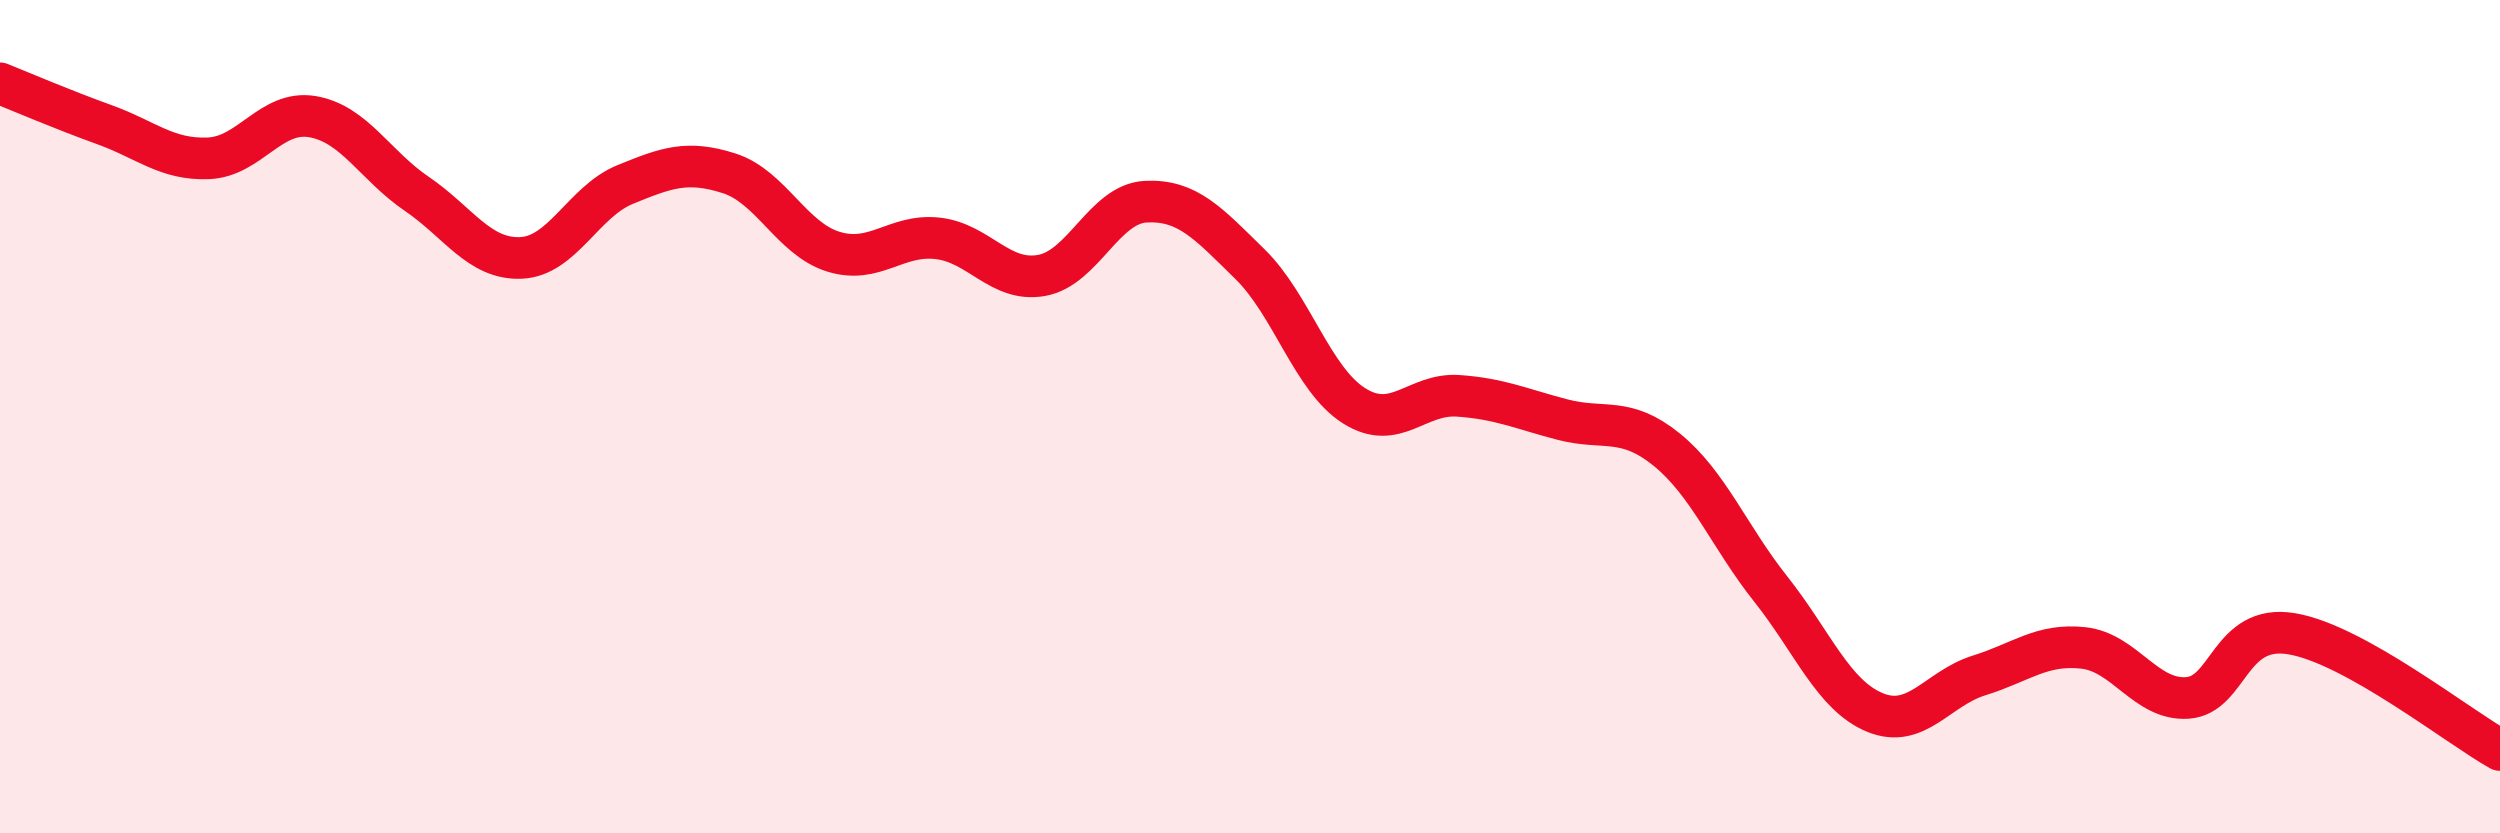
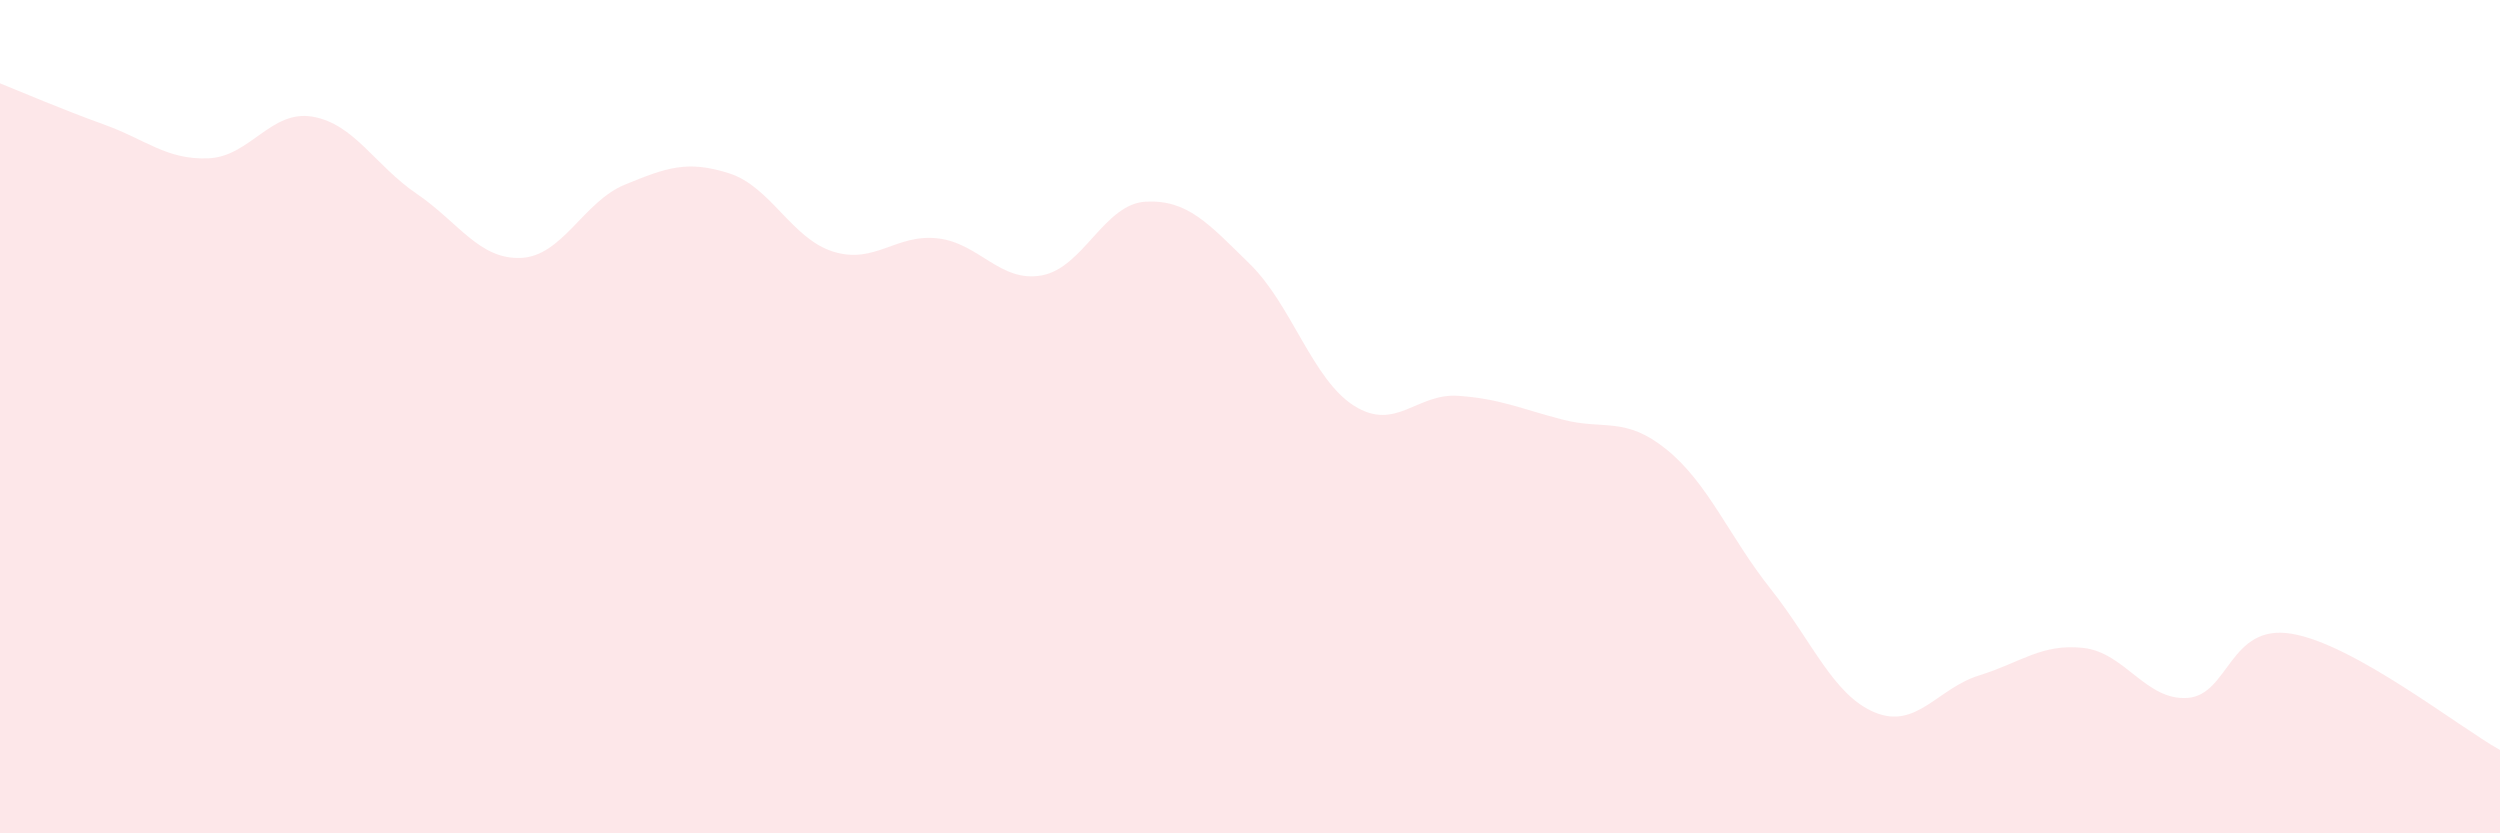
<svg xmlns="http://www.w3.org/2000/svg" width="60" height="20" viewBox="0 0 60 20">
  <path d="M 0,2 C 0.5,2.2 1.5,2.63 2.5,2.99 C 3.5,3.35 4,3.84 5,3.8 C 6,3.76 6.5,2.63 7.5,2.8 C 8.5,2.97 9,3.97 10,4.65 C 11,5.33 11.5,6.23 12.5,6.19 C 13.5,6.15 14,4.84 15,4.43 C 16,4.02 16.5,3.84 17.5,4.16 C 18.5,4.48 19,5.73 20,6.04 C 21,6.35 21.5,5.61 22.5,5.72 C 23.5,5.83 24,6.79 25,6.61 C 26,6.43 26.5,4.89 27.5,4.84 C 28.5,4.79 29,5.36 30,6.34 C 31,7.32 31.5,9.11 32.5,9.74 C 33.5,10.37 34,9.43 35,9.5 C 36,9.57 36.5,9.81 37.5,10.07 C 38.5,10.33 39,9.98 40,10.79 C 41,11.6 41.5,12.88 42.5,14.14 C 43.5,15.4 44,16.69 45,17.1 C 46,17.51 46.5,16.52 47.5,16.21 C 48.5,15.9 49,15.44 50,15.55 C 51,15.66 51.5,16.82 52.5,16.75 C 53.5,16.68 53.5,14.96 55,15.21 C 56.5,15.46 59,17.44 60,18L60 20L0 20Z" fill="#EB0A25" opacity="0.1" stroke-linecap="round" stroke-linejoin="round" />
-   <path d="M 0,2 C 0.5,2.2 1.5,2.63 2.5,2.99 C 3.5,3.35 4,3.84 5,3.8 C 6,3.76 6.5,2.63 7.5,2.8 C 8.5,2.97 9,3.97 10,4.65 C 11,5.33 11.5,6.23 12.5,6.19 C 13.5,6.15 14,4.84 15,4.43 C 16,4.02 16.5,3.84 17.5,4.16 C 18.5,4.48 19,5.73 20,6.04 C 21,6.35 21.5,5.61 22.5,5.72 C 23.5,5.83 24,6.79 25,6.61 C 26,6.43 26.5,4.89 27.5,4.84 C 28.5,4.79 29,5.36 30,6.34 C 31,7.32 31.5,9.11 32.5,9.74 C 33.5,10.37 34,9.43 35,9.5 C 36,9.57 36.5,9.81 37.5,10.07 C 38.5,10.33 39,9.98 40,10.79 C 41,11.6 41.5,12.88 42.5,14.14 C 43.5,15.4 44,16.69 45,17.1 C 46,17.51 46.5,16.52 47.5,16.21 C 48.5,15.9 49,15.44 50,15.55 C 51,15.66 51.5,16.82 52.5,16.75 C 53.5,16.68 53.5,14.96 55,15.21 C 56.5,15.46 59,17.44 60,18" stroke="#EB0A25" stroke-width="1" fill="none" stroke-linecap="round" stroke-linejoin="round" />
</svg>